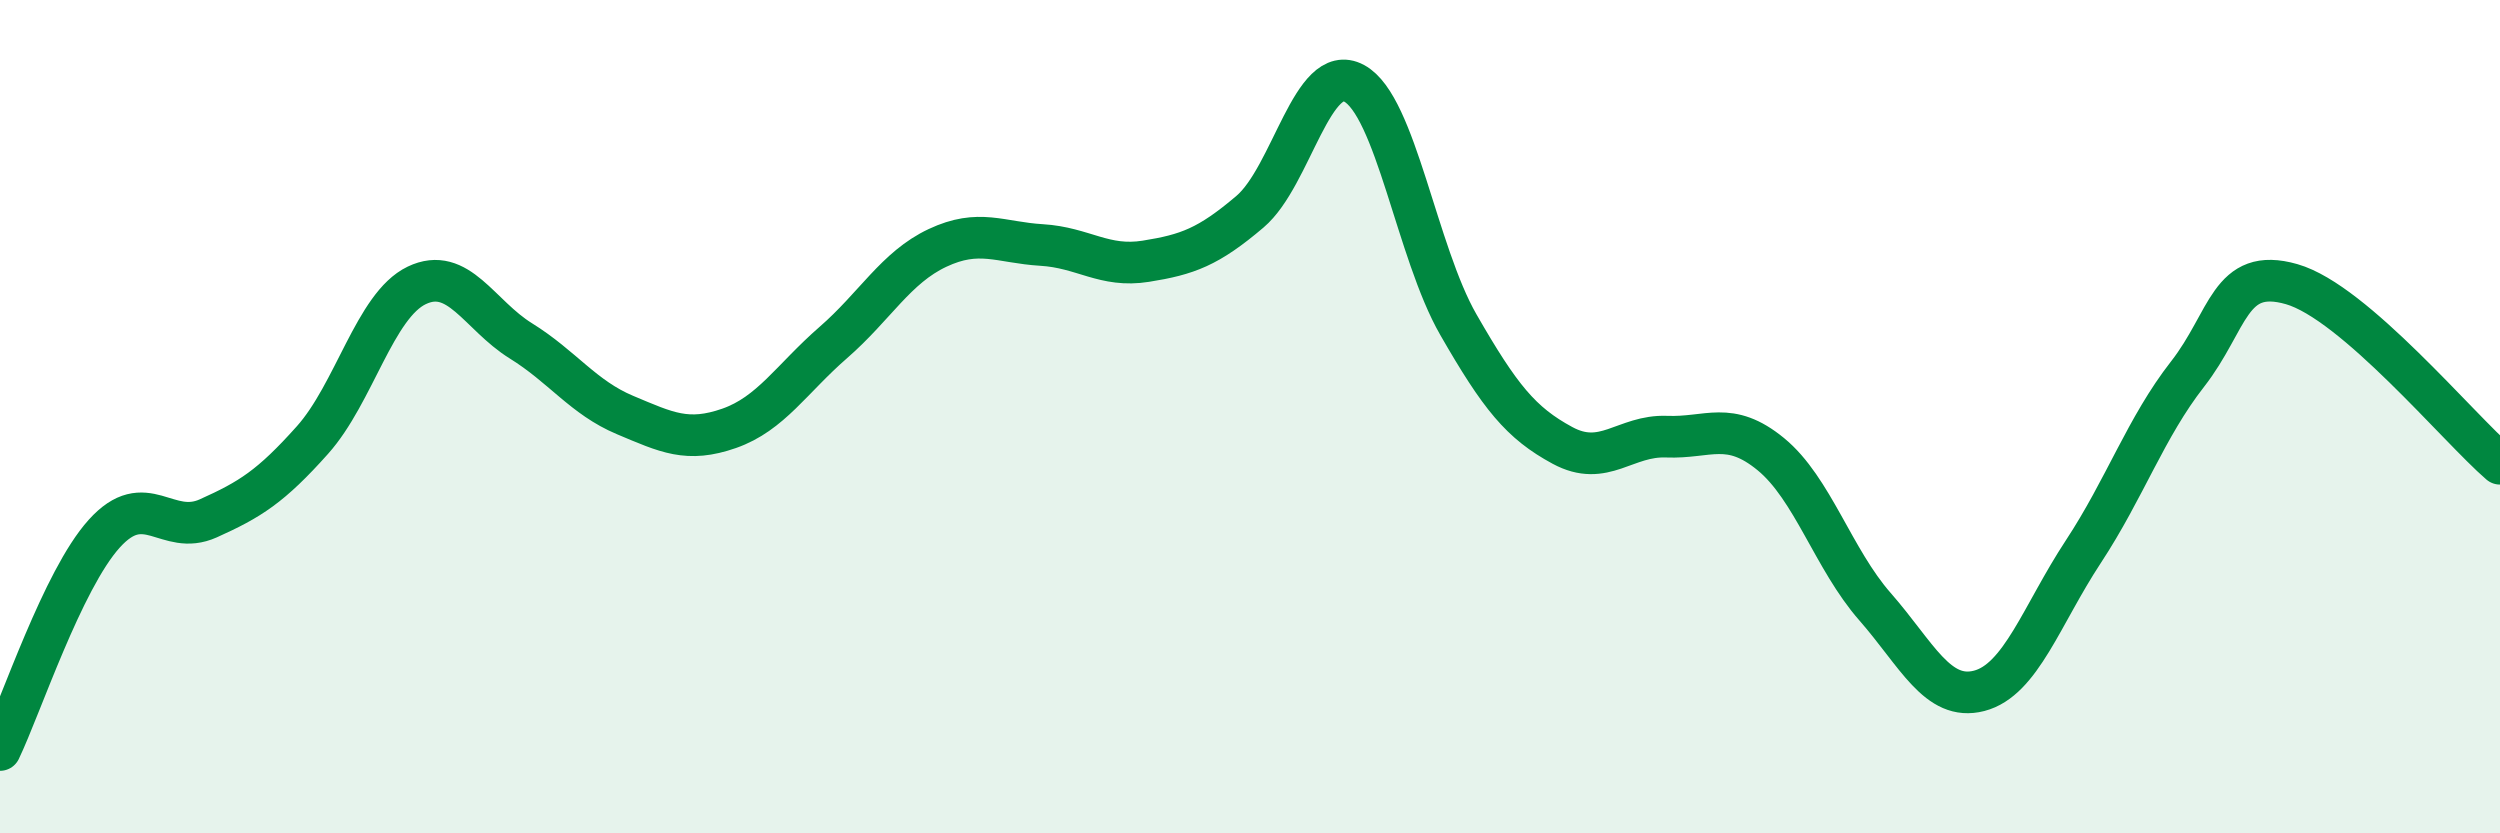
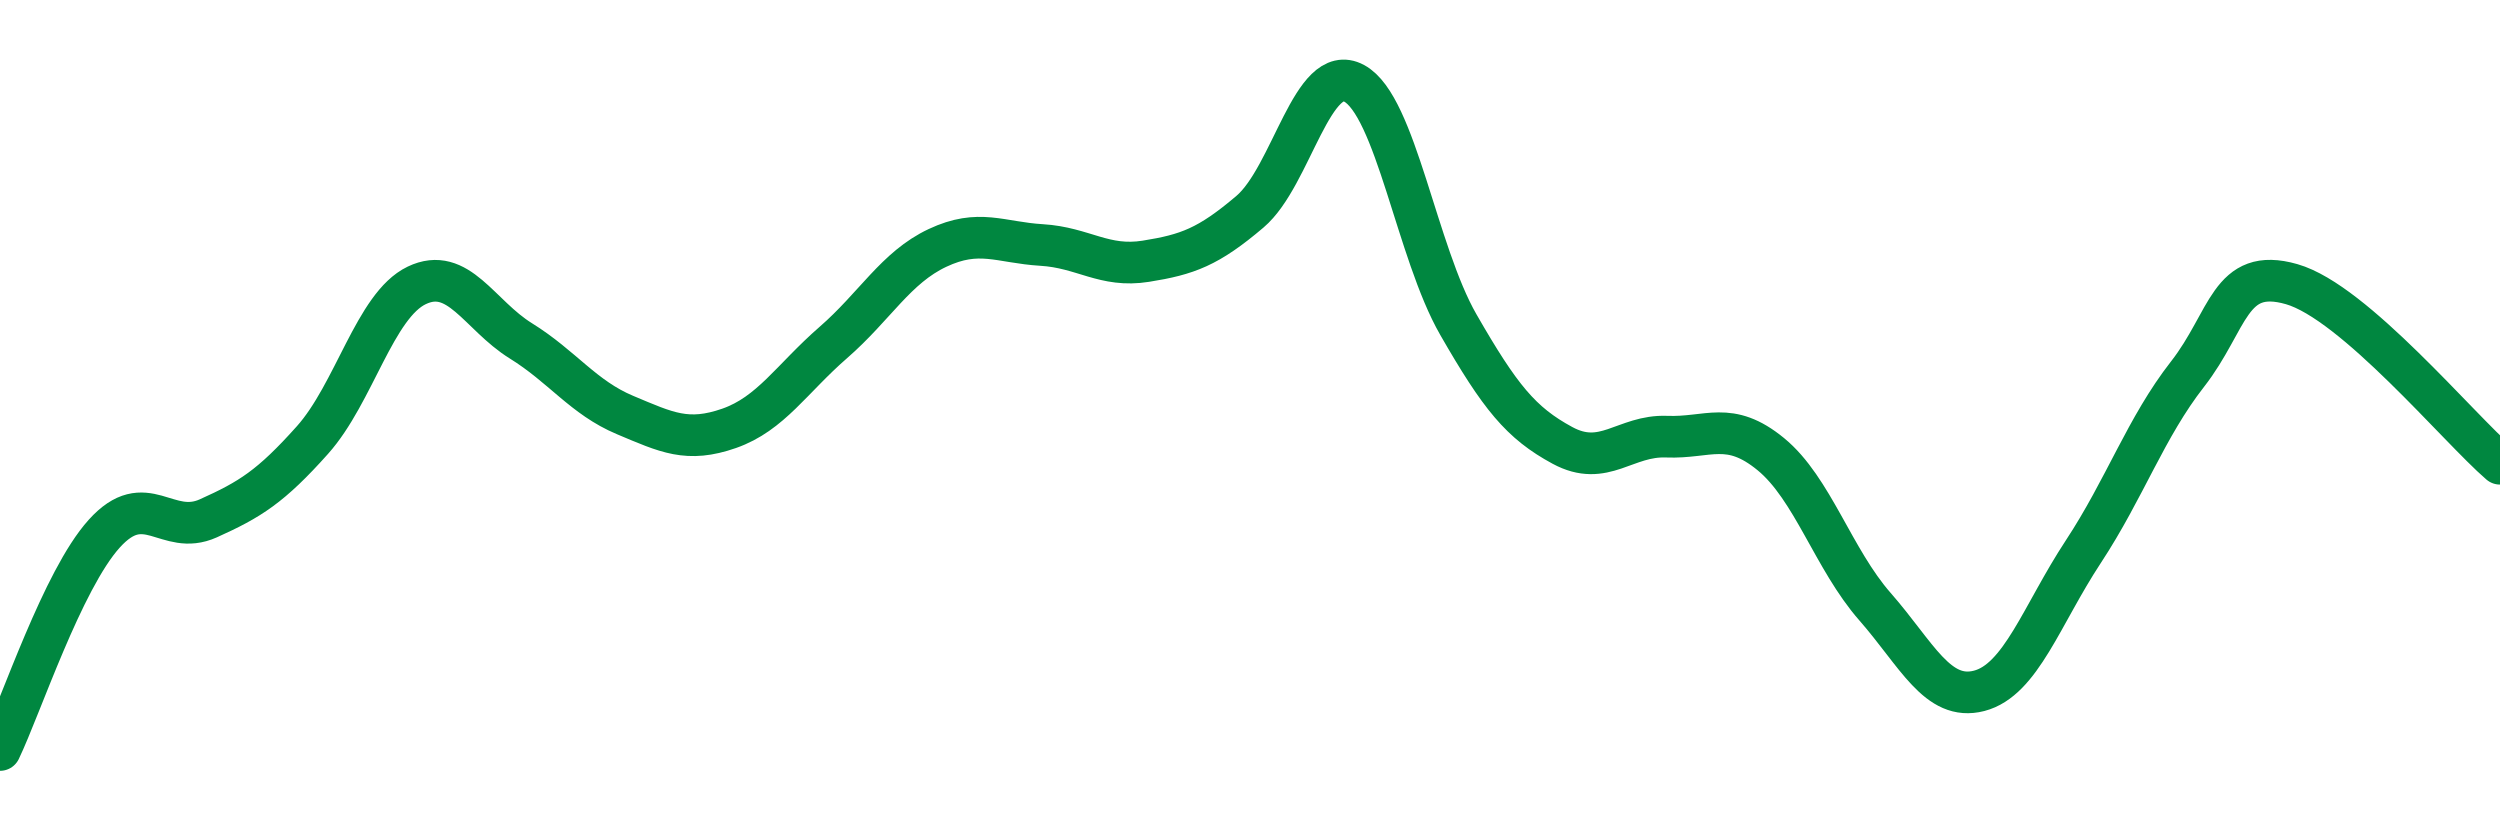
<svg xmlns="http://www.w3.org/2000/svg" width="60" height="20" viewBox="0 0 60 20">
-   <path d="M 0,18 C 0.5,16.96 1.5,13.92 2.5,12.81 C 3.5,11.7 4,12.89 5,12.44 C 6,11.99 6.5,11.68 7.5,10.56 C 8.5,9.44 9,7.33 10,6.85 C 11,6.37 11.5,7.56 12.5,8.18 C 13.5,8.8 14,9.54 15,9.96 C 16,10.38 16.5,10.63 17.5,10.28 C 18.5,9.93 19,9.09 20,8.22 C 21,7.35 21.5,6.42 22.5,5.95 C 23.5,5.48 24,5.82 25,5.88 C 26,5.94 26.5,6.43 27.5,6.27 C 28.5,6.11 29,5.93 30,5.08 C 31,4.23 31.5,1.46 32.5,2 C 33.5,2.54 34,6.05 35,7.79 C 36,9.53 36.5,10.15 37.5,10.69 C 38.5,11.23 39,10.44 40,10.48 C 41,10.52 41.5,10.08 42.5,10.9 C 43.5,11.72 44,13.42 45,14.56 C 46,15.7 46.5,16.84 47.5,16.58 C 48.5,16.32 49,14.76 50,13.24 C 51,11.72 51.5,10.26 52.5,8.98 C 53.5,7.7 53.5,6.39 55,6.82 C 56.5,7.25 59,10.27 60,11.13L60 20L0 20Z" fill="#008740" opacity="0.1" stroke-linecap="round" stroke-linejoin="round" />
  <path d="M 0,18 C 0.5,16.96 1.5,13.92 2.5,12.81 C 3.5,11.7 4,12.89 5,12.44 C 6,11.99 6.5,11.68 7.5,10.56 C 8.5,9.44 9,7.33 10,6.85 C 11,6.37 11.5,7.56 12.5,8.18 C 13.5,8.8 14,9.54 15,9.96 C 16,10.38 16.5,10.63 17.5,10.28 C 18.5,9.93 19,9.09 20,8.22 C 21,7.35 21.5,6.42 22.5,5.95 C 23.5,5.48 24,5.82 25,5.88 C 26,5.94 26.5,6.43 27.5,6.27 C 28.5,6.11 29,5.93 30,5.08 C 31,4.23 31.5,1.46 32.5,2 C 33.5,2.54 34,6.05 35,7.79 C 36,9.53 36.5,10.15 37.5,10.69 C 38.5,11.23 39,10.44 40,10.48 C 41,10.52 41.5,10.08 42.5,10.9 C 43.5,11.72 44,13.42 45,14.56 C 46,15.7 46.5,16.84 47.5,16.58 C 48.5,16.32 49,14.76 50,13.24 C 51,11.72 51.5,10.26 52.5,8.98 C 53.5,7.7 53.5,6.39 55,6.82 C 56.5,7.25 59,10.27 60,11.13" stroke="#008740" stroke-width="1" fill="none" stroke-linecap="round" stroke-linejoin="round" />
</svg>